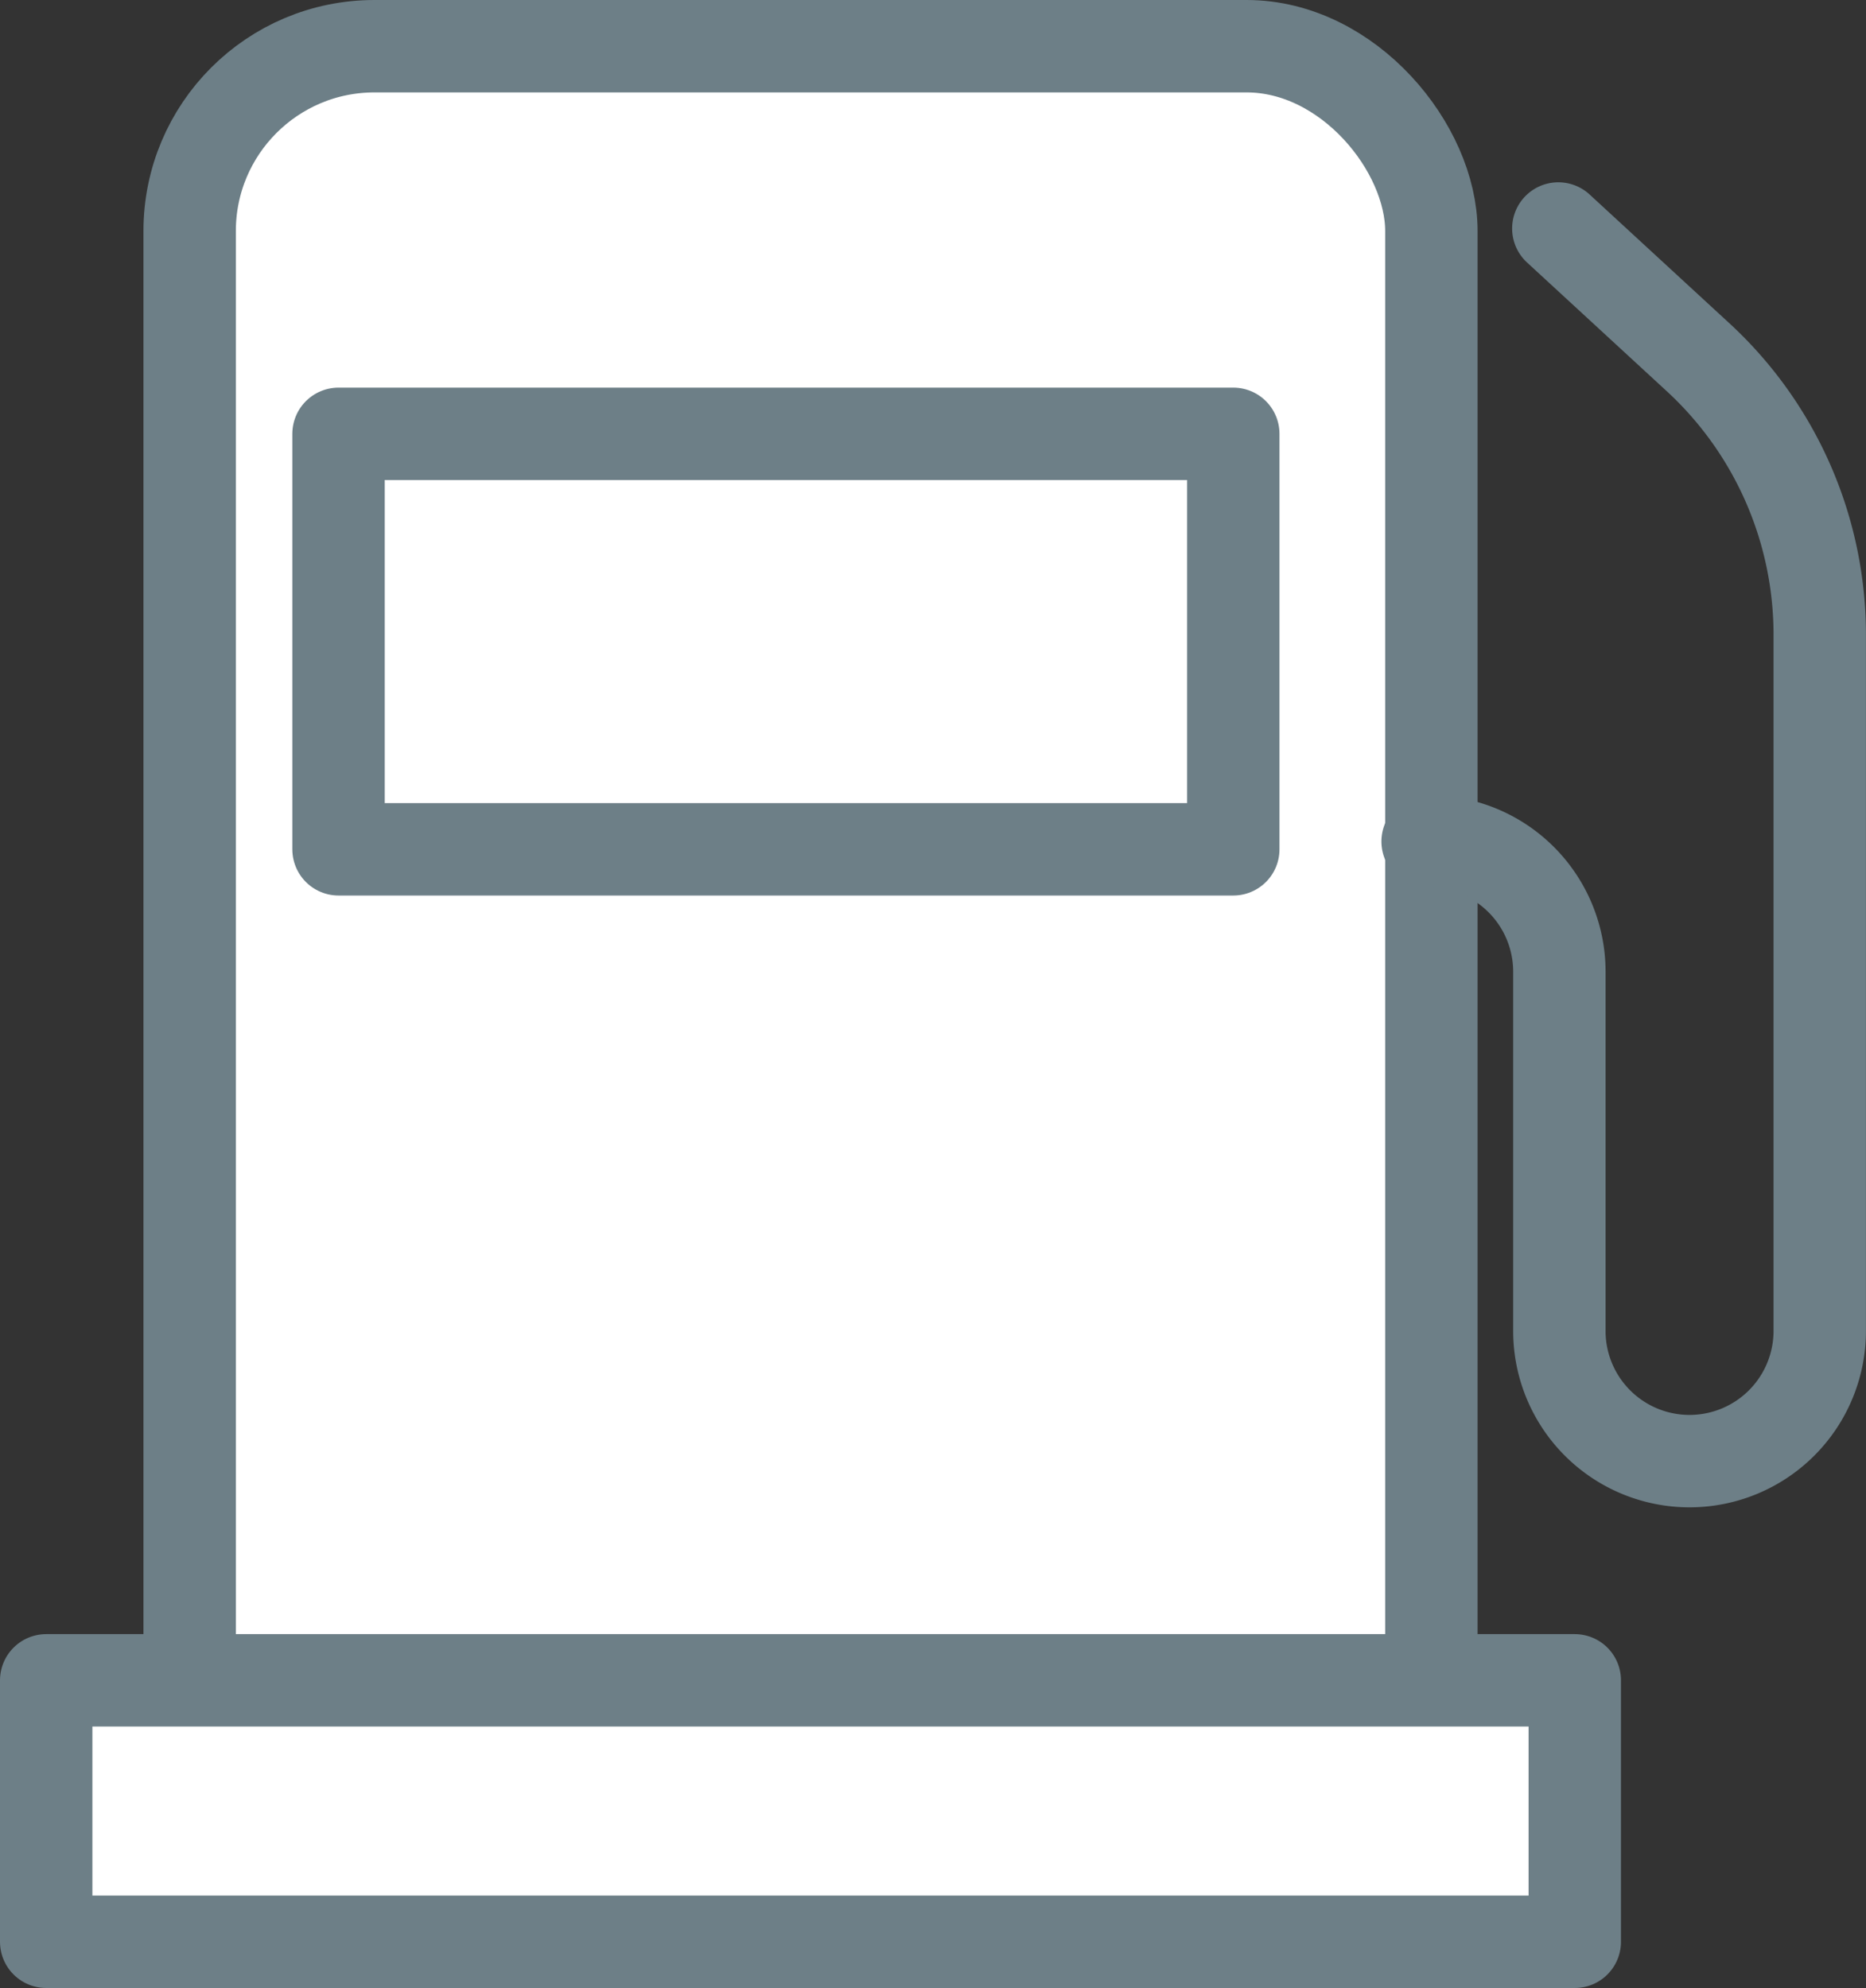
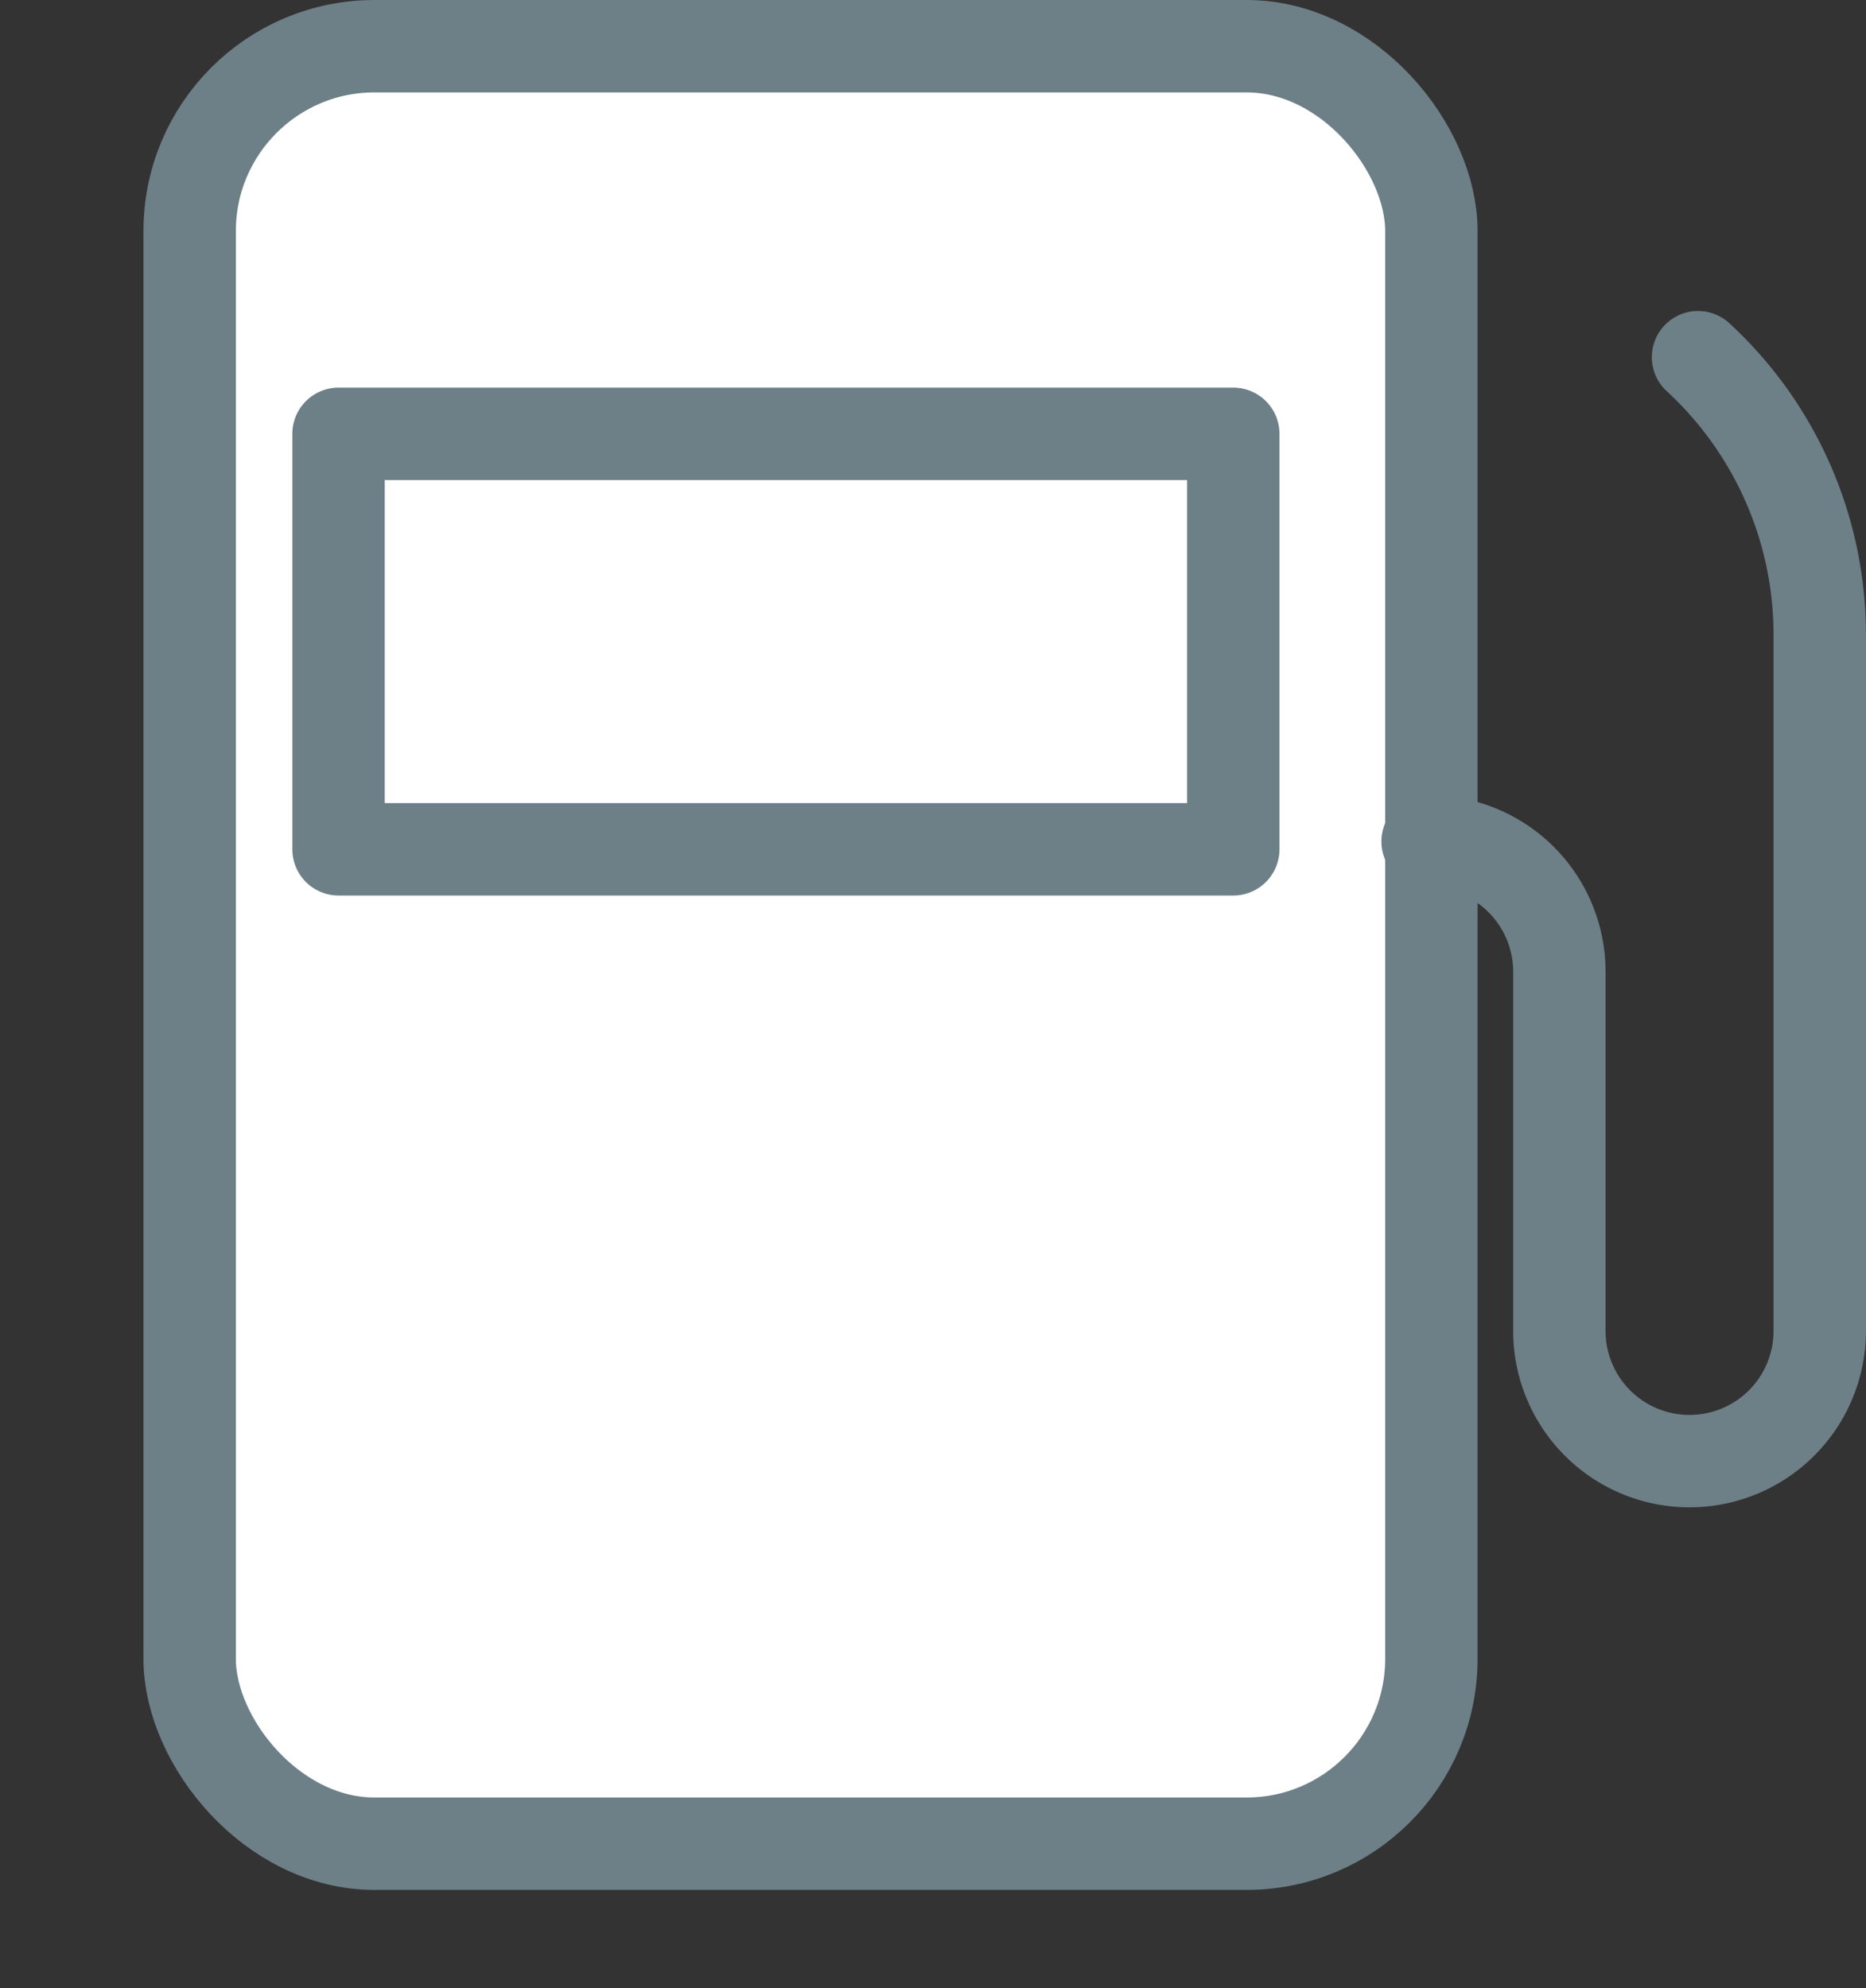
<svg xmlns="http://www.w3.org/2000/svg" width="30.294" height="32.269" viewBox="0 0 30.294 32.269">
  <rect x="0" y="0" width="30.294" height="32.269" fill="#333333" stroke="none" />
  <defs>
    <style>
      .cls-1 {
        fill: #fff;
      }

      .cls-1, .cls-2 {
        stroke: #6d7f87;
        stroke-linecap: round;
        stroke-linejoin: round;
        stroke-width: 1.5px;
      }

      .cls-2 {
        fill: none;
      }
    </style>
  </defs>
  <g id="Group_11592" data-name="Group 11592" transform="translate(0.75 0.75)">
    <g id="Group_10355" data-name="Group 10355" transform="translate(0 0)">
      <rect id="Rectangle_9319" data-name="Rectangle 9319" class="cls-1" width="20.159" height="29.177" rx="3" transform="translate(2.329 0)" />
      <rect id="Rectangle_9320" data-name="Rectangle 9320" class="cls-1" width="14.526" height="6.744" transform="translate(4.746 6.292)" />
-       <rect id="Rectangle_9321" data-name="Rectangle 9321" class="cls-1" width="24.816" height="4.244" transform="translate(0 26.525)" />
-       <path id="Path_11192" data-name="Path 11192" class="cls-2" d="M4785,1555.524h.024a2.114,2.114,0,0,1,2.115,2.114v5.831a2.113,2.113,0,0,0,2.113,2.113h0a2.114,2.114,0,0,0,2.114-2.113v-11.3a6.124,6.124,0,0,0-1.976-4.506l-2.268-2.089" transform="translate(-4762.573 -1542.615)" />
+       <path id="Path_11192" data-name="Path 11192" class="cls-2" d="M4785,1555.524h.024a2.114,2.114,0,0,1,2.115,2.114v5.831a2.113,2.113,0,0,0,2.113,2.113h0a2.114,2.114,0,0,0,2.114-2.113v-11.3a6.124,6.124,0,0,0-1.976-4.506" transform="translate(-4762.573 -1542.615)" />
    </g>
  </g>
</svg>